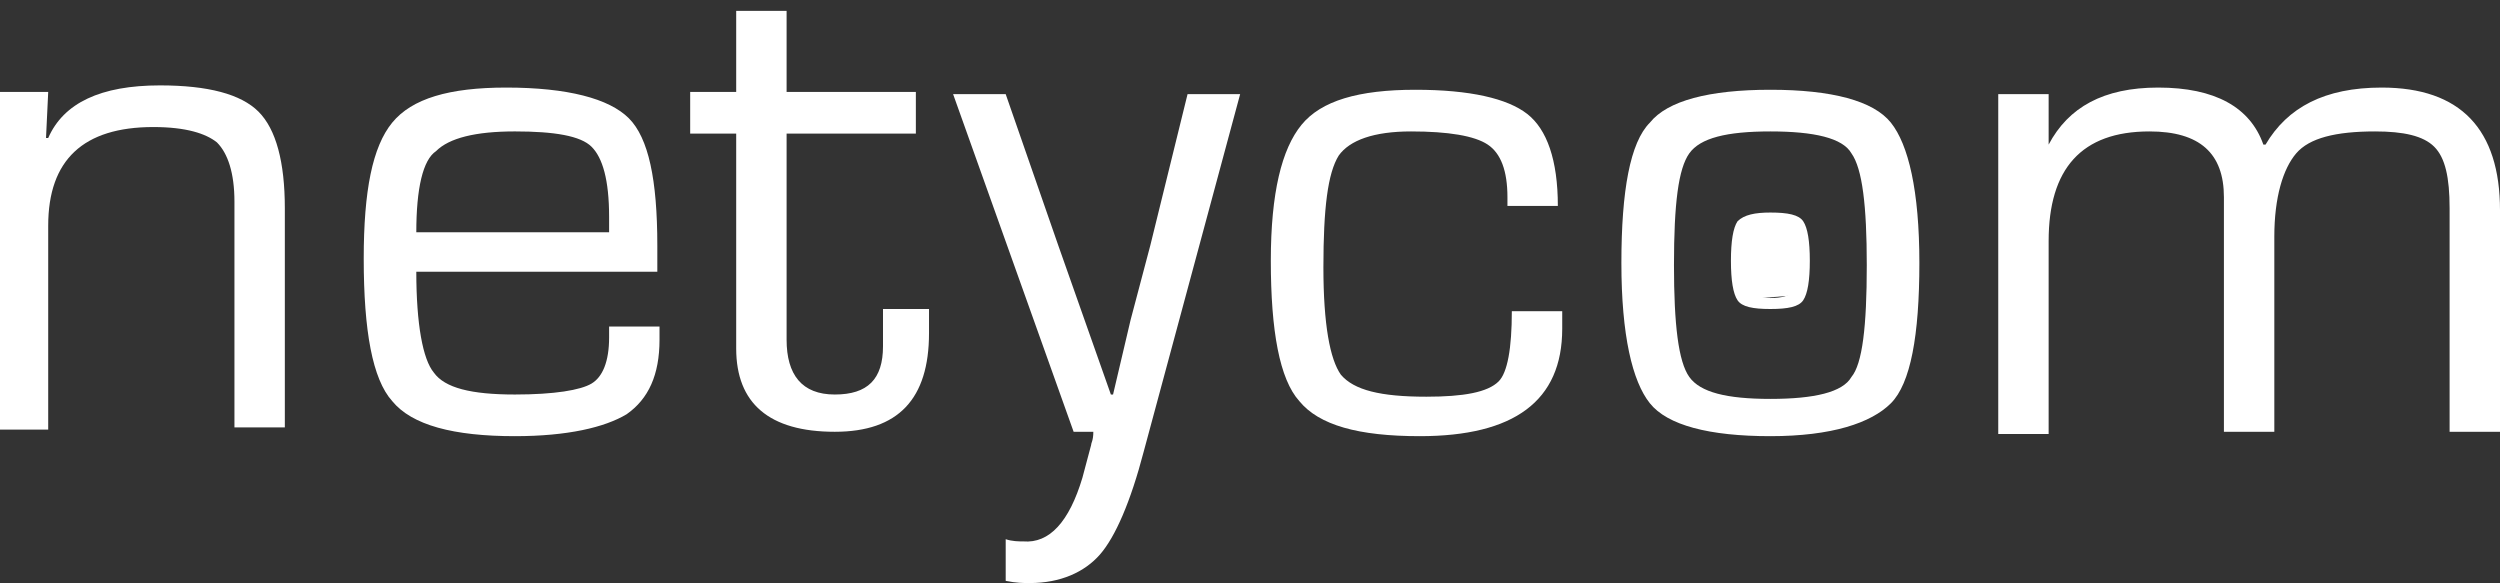
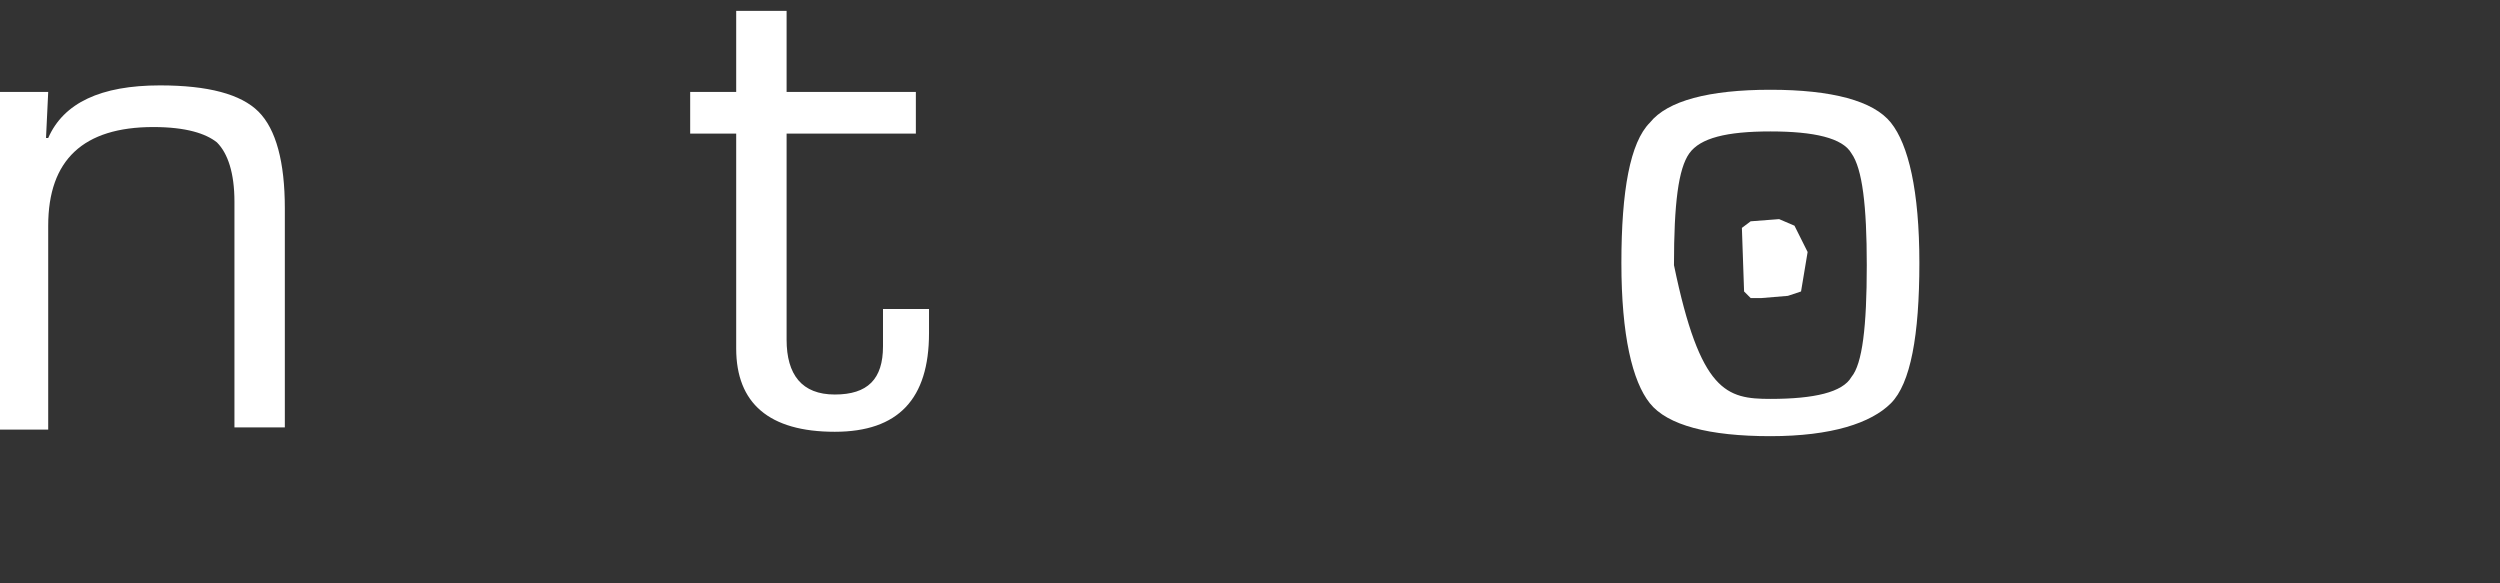
<svg xmlns="http://www.w3.org/2000/svg" width="180" height="42" viewBox="0 0 180 42" fill="none">
  <rect x="0" y="0" width="180" height="42" fill="#333333" stroke="none" />
-   <path d="M89.29 6.779L82.349 32.509C81.402 36.139 80.298 38.665 79.194 39.928C78.089 41.191 76.354 41.98 74.145 41.98C73.672 41.98 73.199 41.98 72.41 41.822V38.823C72.883 38.981 73.357 38.981 73.672 38.981C75.565 39.139 76.985 37.56 77.932 34.403L78.563 32.035C78.563 31.878 78.72 31.72 78.72 31.088H77.301L68.624 6.779H72.41L76.196 17.671L78.089 23.038L79.036 25.721L79.983 28.405H80.14L80.771 25.721L81.402 23.038L82.822 17.671L85.504 6.779H89.29Z" fill="white" />
-   <path d="M108.852 22.406H112.48V23.669C112.48 28.878 109.009 31.404 102.226 31.404C97.809 31.404 94.969 30.615 93.549 28.878C92.13 27.3 91.499 23.827 91.499 18.776C91.499 13.882 92.287 10.725 93.707 8.989C95.127 7.253 97.809 6.463 101.91 6.463C105.854 6.463 108.536 7.095 109.956 8.2C111.376 9.305 112.165 11.515 112.165 14.829H108.536V14.198C108.536 12.304 108.063 11.041 107.116 10.41C106.17 9.778 104.277 9.463 101.595 9.463C98.913 9.463 97.178 10.094 96.389 11.199C95.6 12.462 95.285 14.987 95.285 19.249C95.285 23.354 95.758 25.879 96.547 26.984C97.493 28.089 99.386 28.563 102.699 28.563C105.381 28.563 107.116 28.247 107.905 27.458C108.536 26.826 108.852 25.09 108.852 22.406Z" fill="white" />
-   <path d="M127.467 6.463C131.884 6.463 134.882 7.253 136.144 8.831C137.406 10.41 138.195 13.725 138.195 18.934C138.195 24.143 137.564 27.616 136.144 29.036C134.724 30.457 131.884 31.404 127.467 31.404C123.05 31.404 120.053 30.615 118.791 29.036C117.529 27.458 116.74 24.143 116.74 18.934C116.74 13.725 117.371 10.252 118.791 8.831C120.053 7.253 123.05 6.463 127.467 6.463ZM127.467 9.463C124.312 9.463 122.419 9.936 121.63 11.041C120.841 12.146 120.526 14.672 120.526 19.091C120.526 23.354 120.841 26.037 121.63 27.142C122.419 28.247 124.312 28.721 127.467 28.721C130.622 28.721 132.673 28.247 133.304 27.142C134.093 26.195 134.408 23.511 134.408 19.091C134.408 14.829 134.093 12.146 133.304 11.041C132.673 9.936 130.622 9.463 127.467 9.463Z" fill="white" />
-   <path d="M143.874 6.779H147.502V10.41C148.922 7.726 151.446 6.305 155.39 6.305C159.491 6.305 162.016 7.726 162.962 10.41H163.12C164.697 7.726 167.379 6.305 171.481 6.305C177.16 6.305 180 9.305 180 15.145V31.088H176.371V14.987C176.371 12.777 176.056 11.357 175.267 10.568C174.478 9.778 173.058 9.463 171.008 9.463C168.168 9.463 166.275 9.936 165.328 11.041C164.382 12.146 163.751 14.198 163.751 17.039V31.088H160.122V15.303V14.198C160.122 11.041 158.387 9.463 154.759 9.463C149.868 9.463 147.502 12.146 147.502 17.355V31.246H143.874V6.779Z" fill="white" />
-   <path d="M127.467 15.303C128.729 15.303 129.518 15.461 129.833 15.934C130.149 16.408 130.307 17.355 130.307 18.776C130.307 20.196 130.149 21.144 129.833 21.617C129.518 22.091 128.729 22.248 127.467 22.248C126.205 22.248 125.416 22.091 125.101 21.617C124.785 21.144 124.627 20.196 124.627 18.776C124.627 17.355 124.785 16.408 125.101 15.934C125.574 15.461 126.363 15.303 127.467 15.303ZM127.467 16.092C126.678 16.092 126.047 16.25 125.889 16.566C125.732 16.882 125.574 17.513 125.574 18.776C125.574 19.881 125.732 20.67 125.889 20.986C126.047 21.301 126.678 21.459 127.467 21.459C128.256 21.459 128.887 21.301 129.045 20.986C129.202 20.67 129.36 20.039 129.36 18.776C129.36 17.671 129.202 16.882 129.045 16.566C128.887 16.25 128.414 16.092 127.467 16.092Z" fill="white" />
+   <path d="M127.467 6.463C131.884 6.463 134.882 7.253 136.144 8.831C137.406 10.41 138.195 13.725 138.195 18.934C138.195 24.143 137.564 27.616 136.144 29.036C134.724 30.457 131.884 31.404 127.467 31.404C123.05 31.404 120.053 30.615 118.791 29.036C117.529 27.458 116.74 24.143 116.74 18.934C116.74 13.725 117.371 10.252 118.791 8.831C120.053 7.253 123.05 6.463 127.467 6.463ZM127.467 9.463C124.312 9.463 122.419 9.936 121.63 11.041C120.841 12.146 120.526 14.672 120.526 19.091C122.419 28.247 124.312 28.721 127.467 28.721C130.622 28.721 132.673 28.247 133.304 27.142C134.093 26.195 134.408 23.511 134.408 19.091C134.408 14.829 134.093 12.146 133.304 11.041C132.673 9.936 130.622 9.463 127.467 9.463Z" fill="white" />
  <path d="M125.416 16.408L126.047 15.934L128.098 15.777L129.202 16.25L130.149 18.144L129.675 20.986L128.729 21.301L126.836 21.459H126.047L125.574 20.986L125.416 16.408Z" fill="white" />
  <path d="M0 6.621H3.471L3.313 9.936H3.471C4.575 7.41 7.257 6.148 11.516 6.148C14.987 6.148 17.353 6.779 18.615 8.042C19.877 9.305 20.508 11.672 20.508 14.987V30.773H16.88V15.303V14.514C16.88 12.462 16.407 11.041 15.618 10.252C14.829 9.62 13.409 9.147 11.043 9.147C5.995 9.147 3.471 11.515 3.471 16.25V30.93H0V6.621Z" fill="white" />
-   <path d="M43.856 23.511H47.485V24.458C47.485 26.984 46.696 28.72 45.118 29.825C43.541 30.772 40.859 31.404 37.073 31.404C32.656 31.404 29.658 30.615 28.238 28.878C26.819 27.3 26.188 23.827 26.188 18.618C26.188 13.725 26.819 10.567 28.238 8.831C29.658 7.095 32.34 6.305 36.442 6.305C40.859 6.305 43.856 7.095 45.276 8.515C46.696 9.936 47.327 12.935 47.327 17.671V19.565H29.974C29.974 23.353 30.447 25.879 31.236 26.826C32.025 27.931 33.918 28.405 37.073 28.405C39.912 28.405 41.805 28.089 42.594 27.615C43.383 27.142 43.856 26.037 43.856 24.3V23.511ZM43.856 16.724V15.619C43.856 12.935 43.383 11.357 42.594 10.567C41.805 9.778 39.912 9.462 37.073 9.462C34.233 9.462 32.34 9.936 31.393 10.883C30.447 11.514 29.974 13.567 29.974 16.724H43.856Z" fill="white" />
  <path d="M65.942 6.621V9.62H56.635V24.458C56.635 26.984 57.739 28.405 60.105 28.405C62.472 28.405 63.576 27.3 63.576 24.932V23.669V22.248H66.889V23.985C66.889 28.72 64.68 31.088 60.105 31.088C55.373 31.088 53.006 29.036 53.006 25.09V24.301V9.62H49.693V6.621H53.006V0.781H56.635V6.621H65.942Z" fill="white" />
</svg>